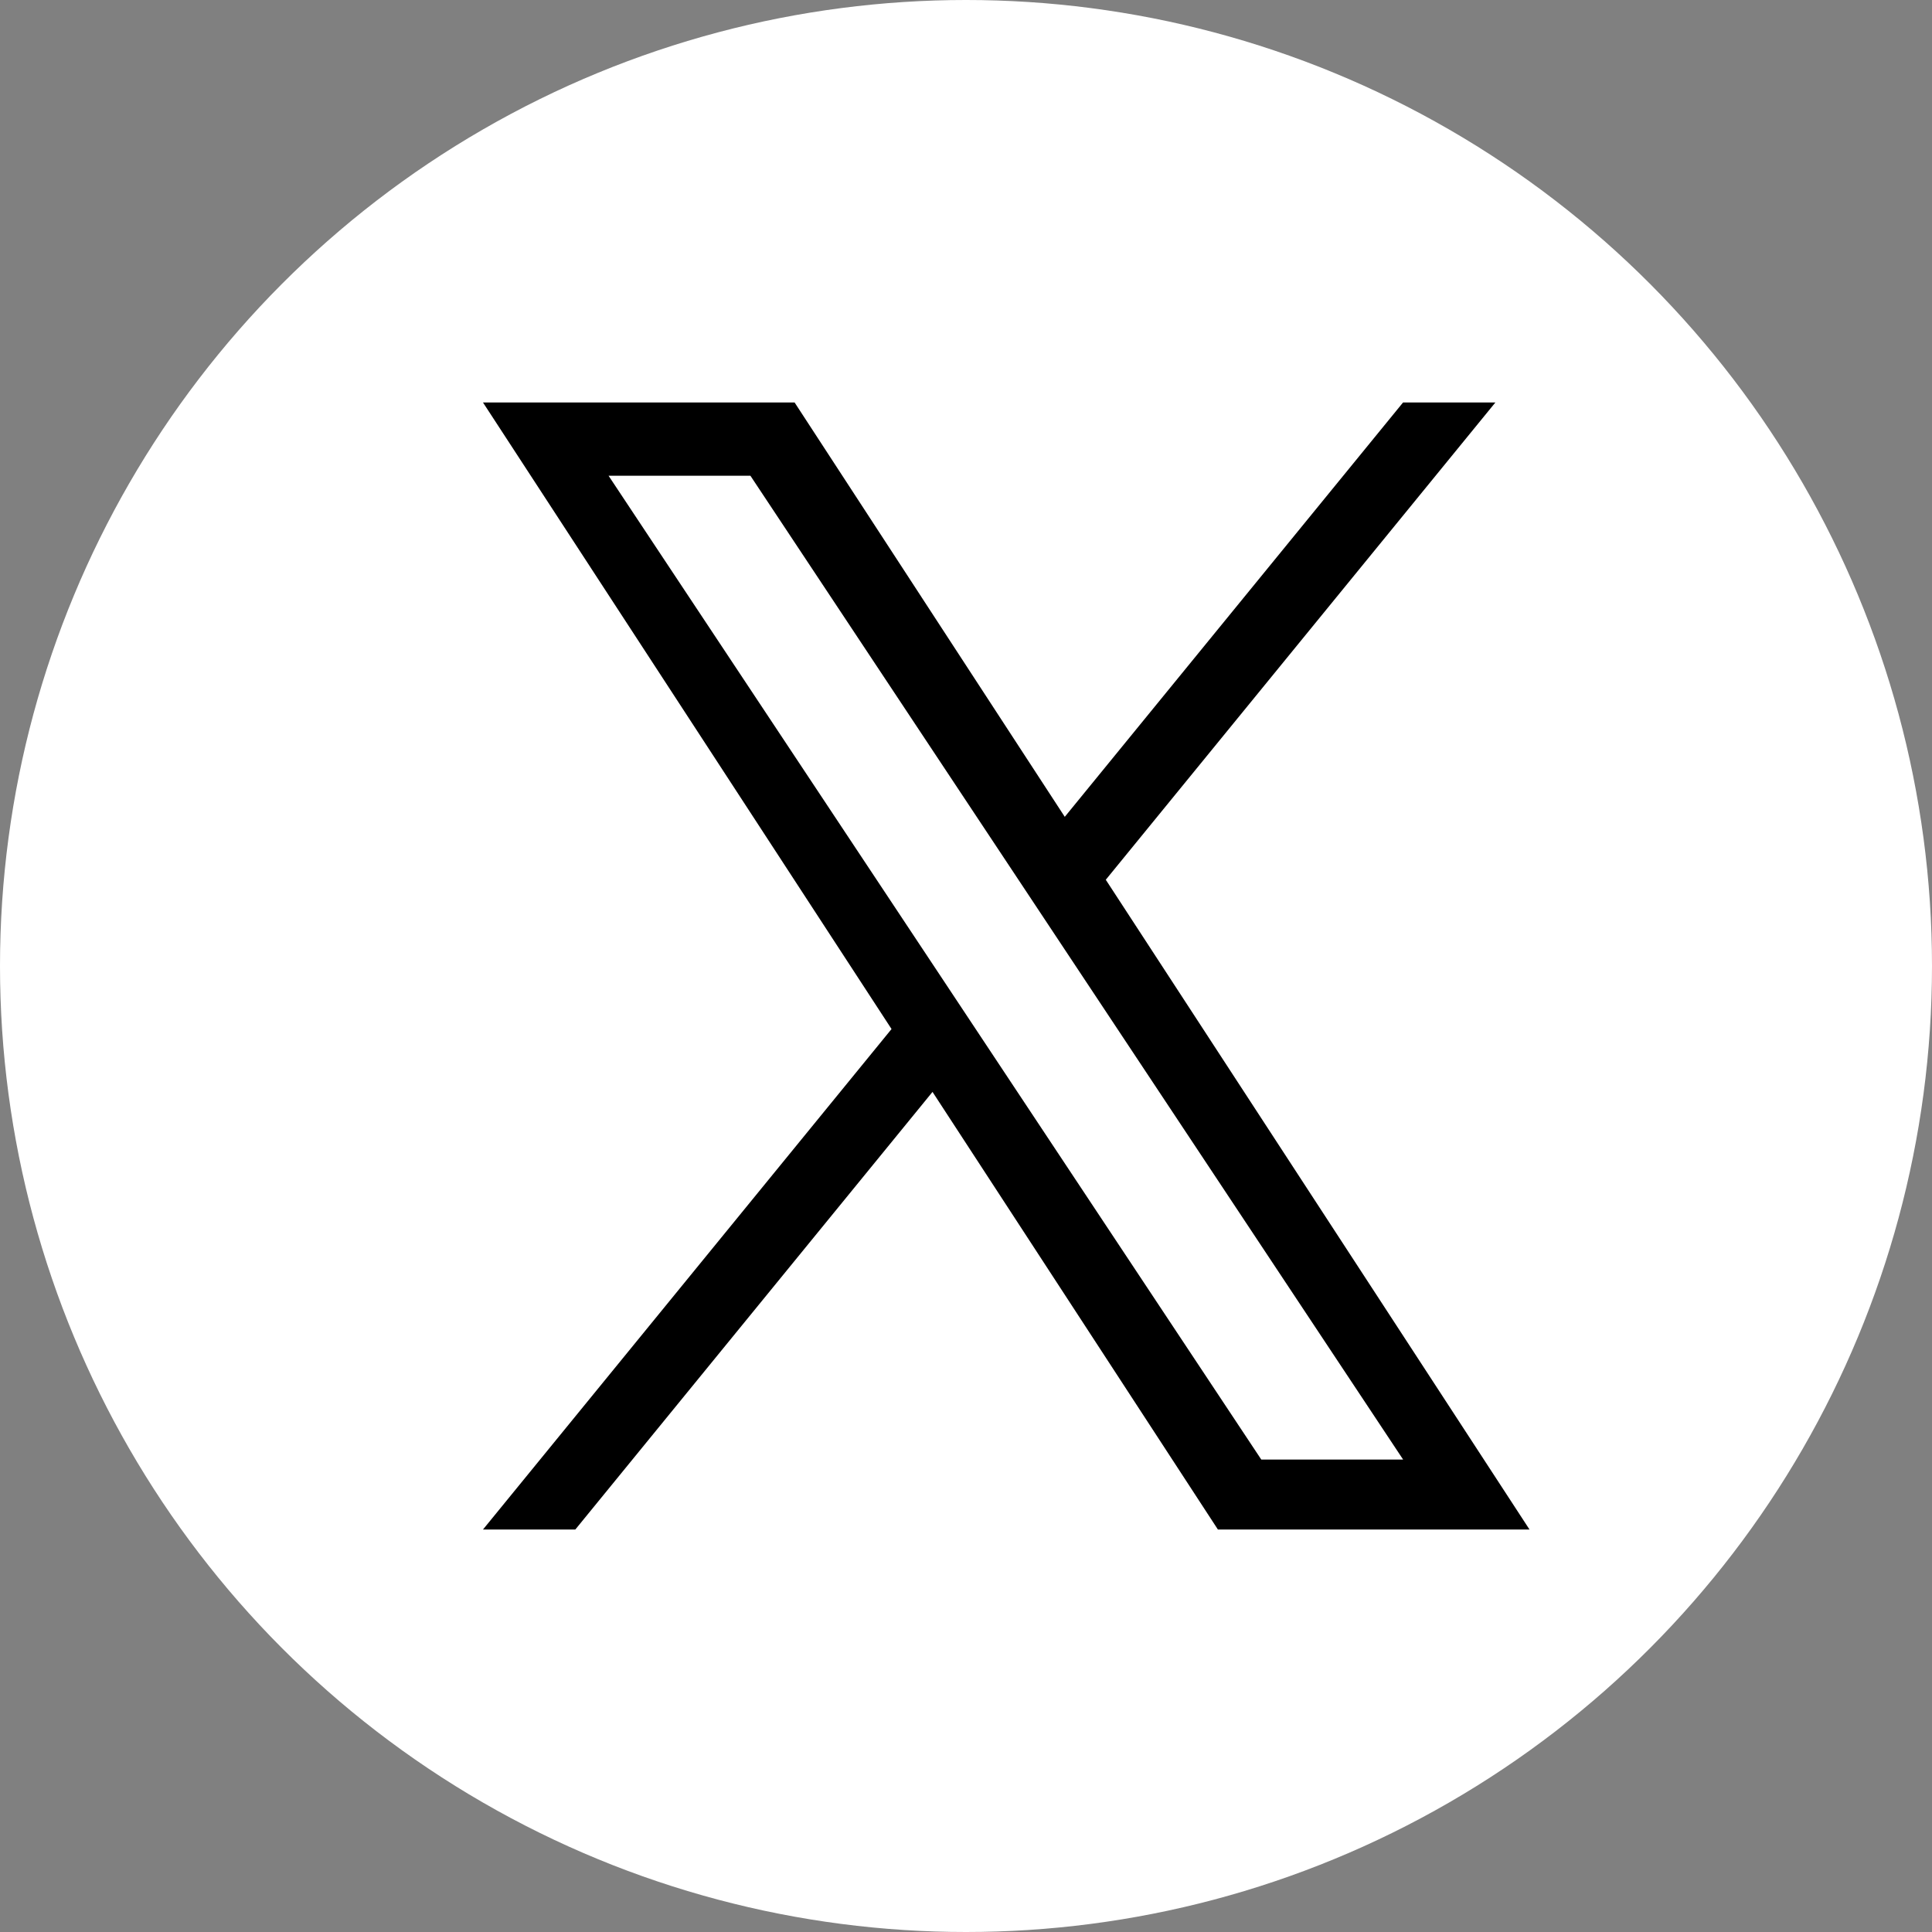
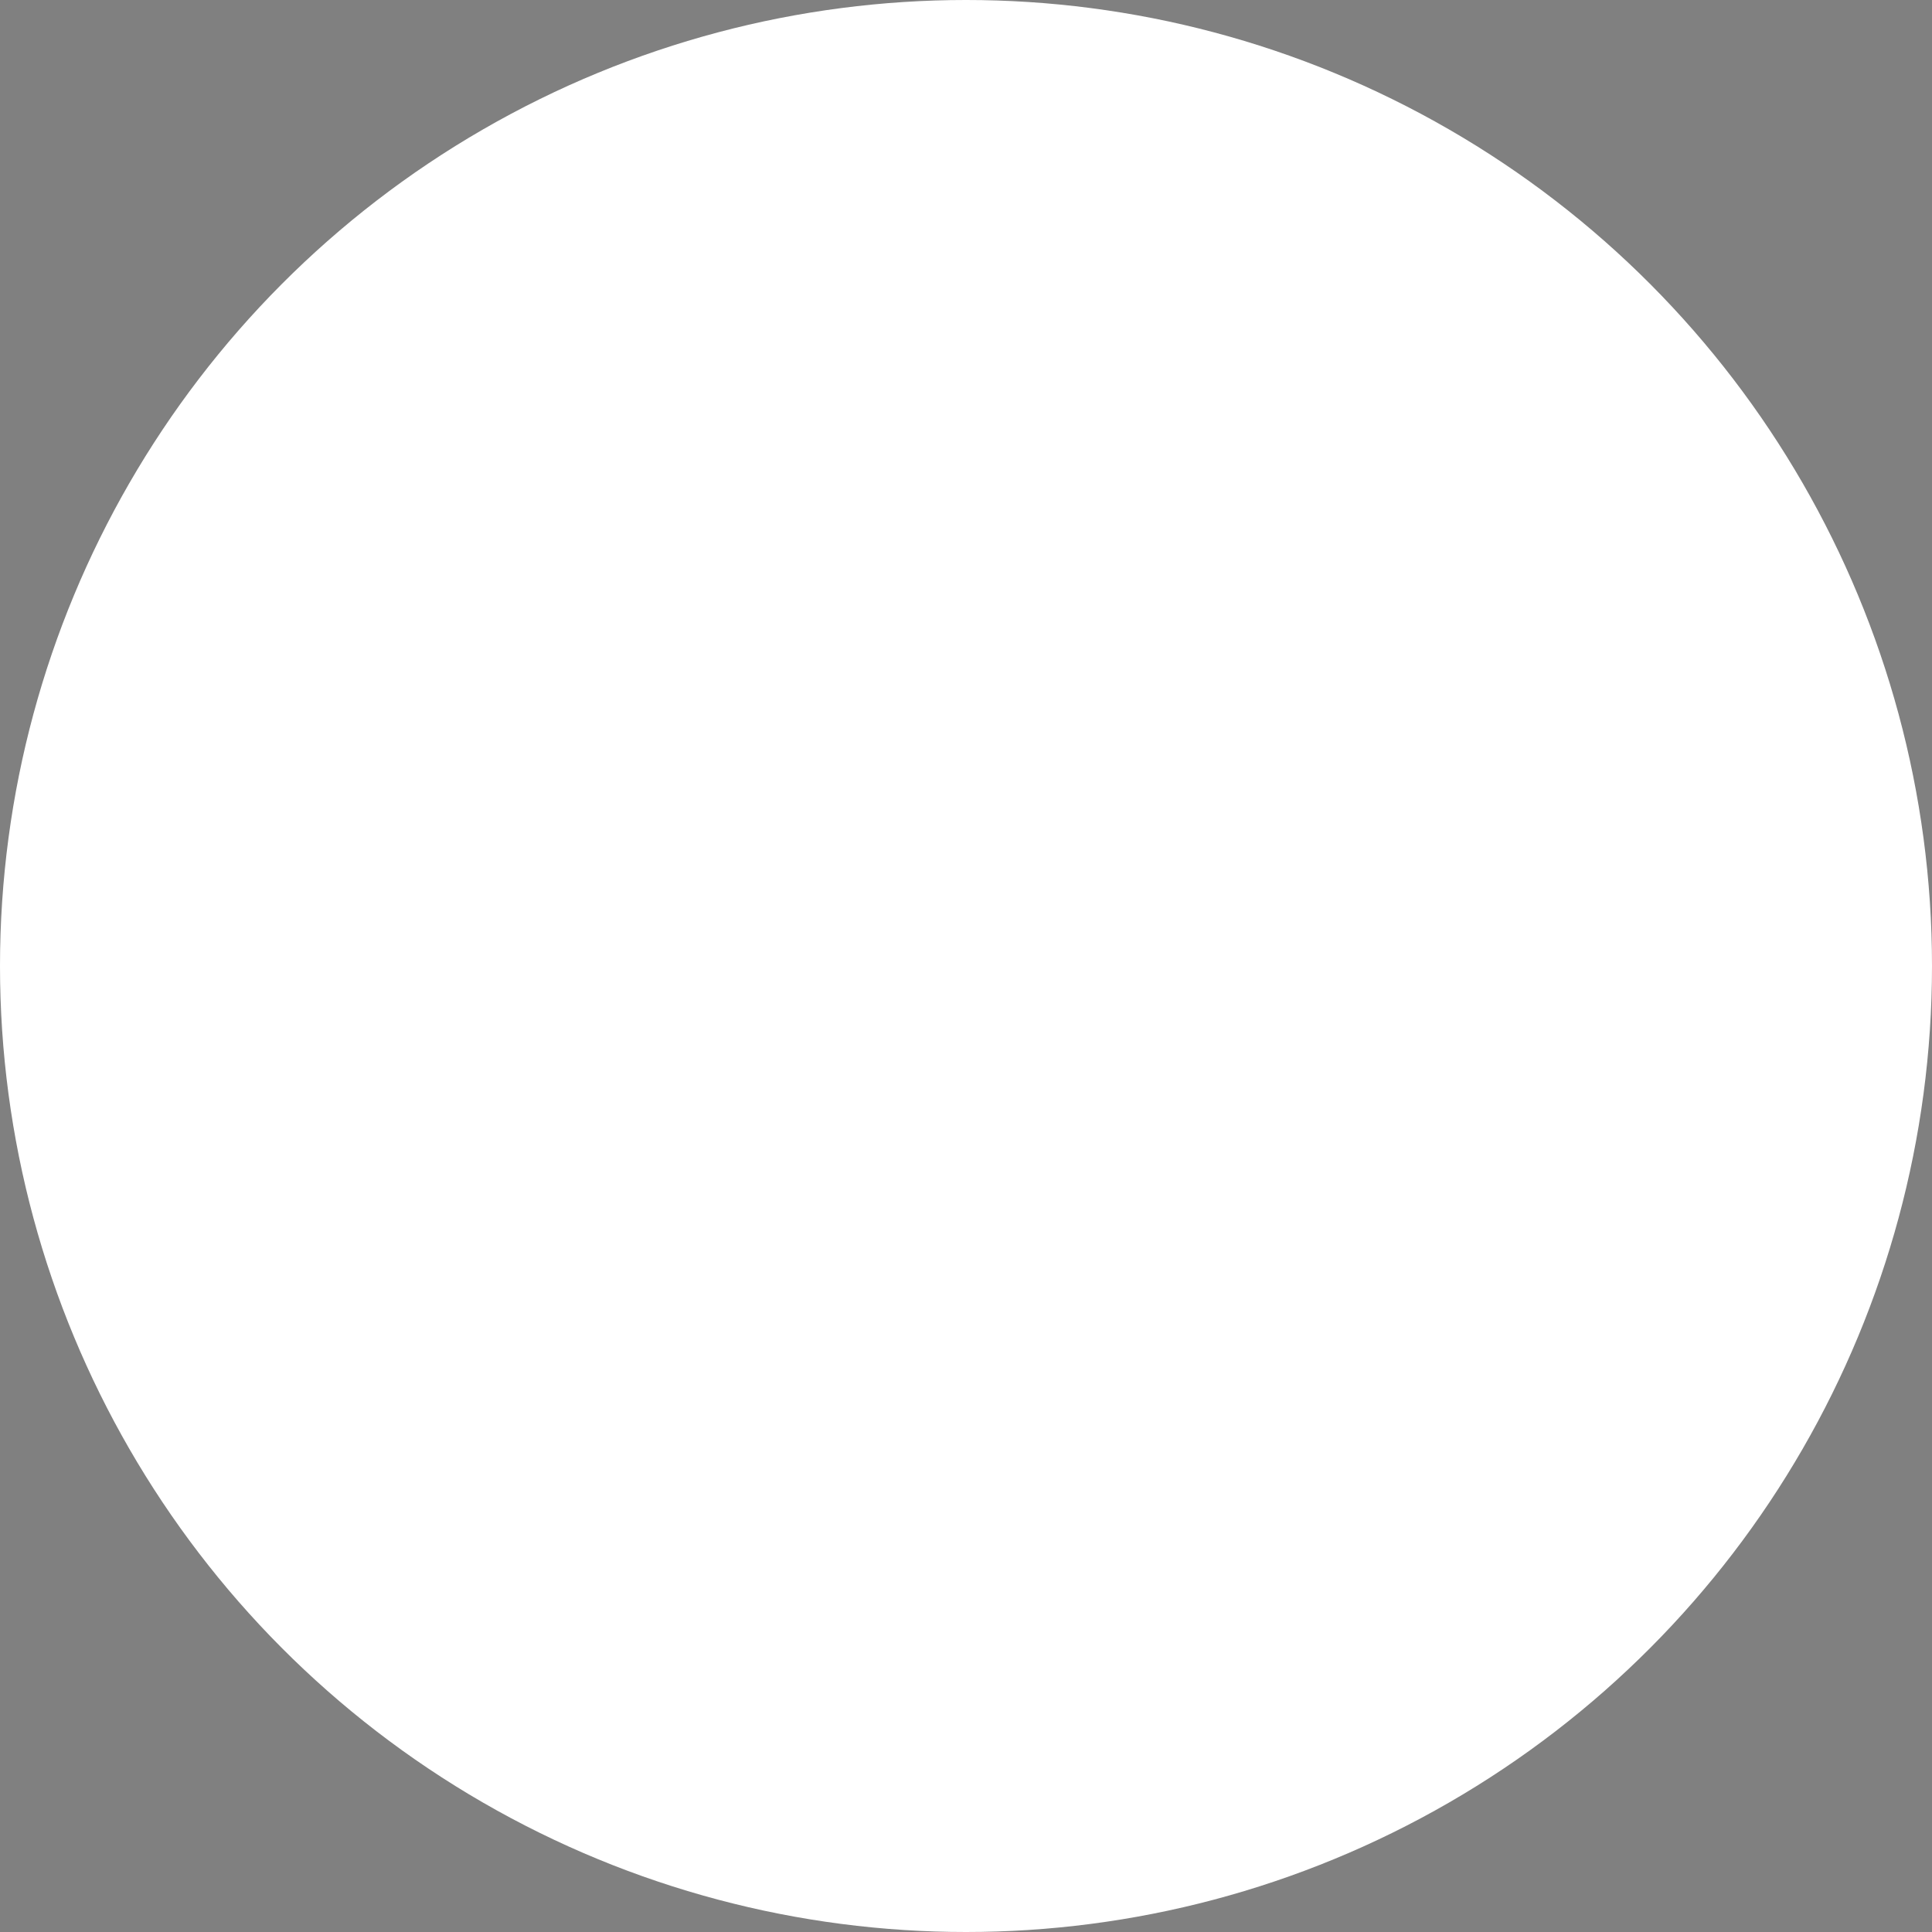
<svg xmlns="http://www.w3.org/2000/svg" width="24" height="24" viewBox="0 0 24 24" fill="none">
  <rect x="0" y="0" width="24" height="24" fill="#808080" stroke="none" />
  <circle cx="12" cy="12" r="12" fill="white" />
-   <path d="M13.737 10.928L18.576 5H17.429L13.227 10.147L9.871 5H6L11.075 12.783L6 19H7.147L11.584 13.564L15.129 19H19L13.736 10.928H13.737ZM12.166 12.852L11.652 12.077L7.56 5.91H9.322L12.624 10.887L13.138 11.662L17.43 18.131H15.668L12.166 12.852Z" fill="black" />
</svg>